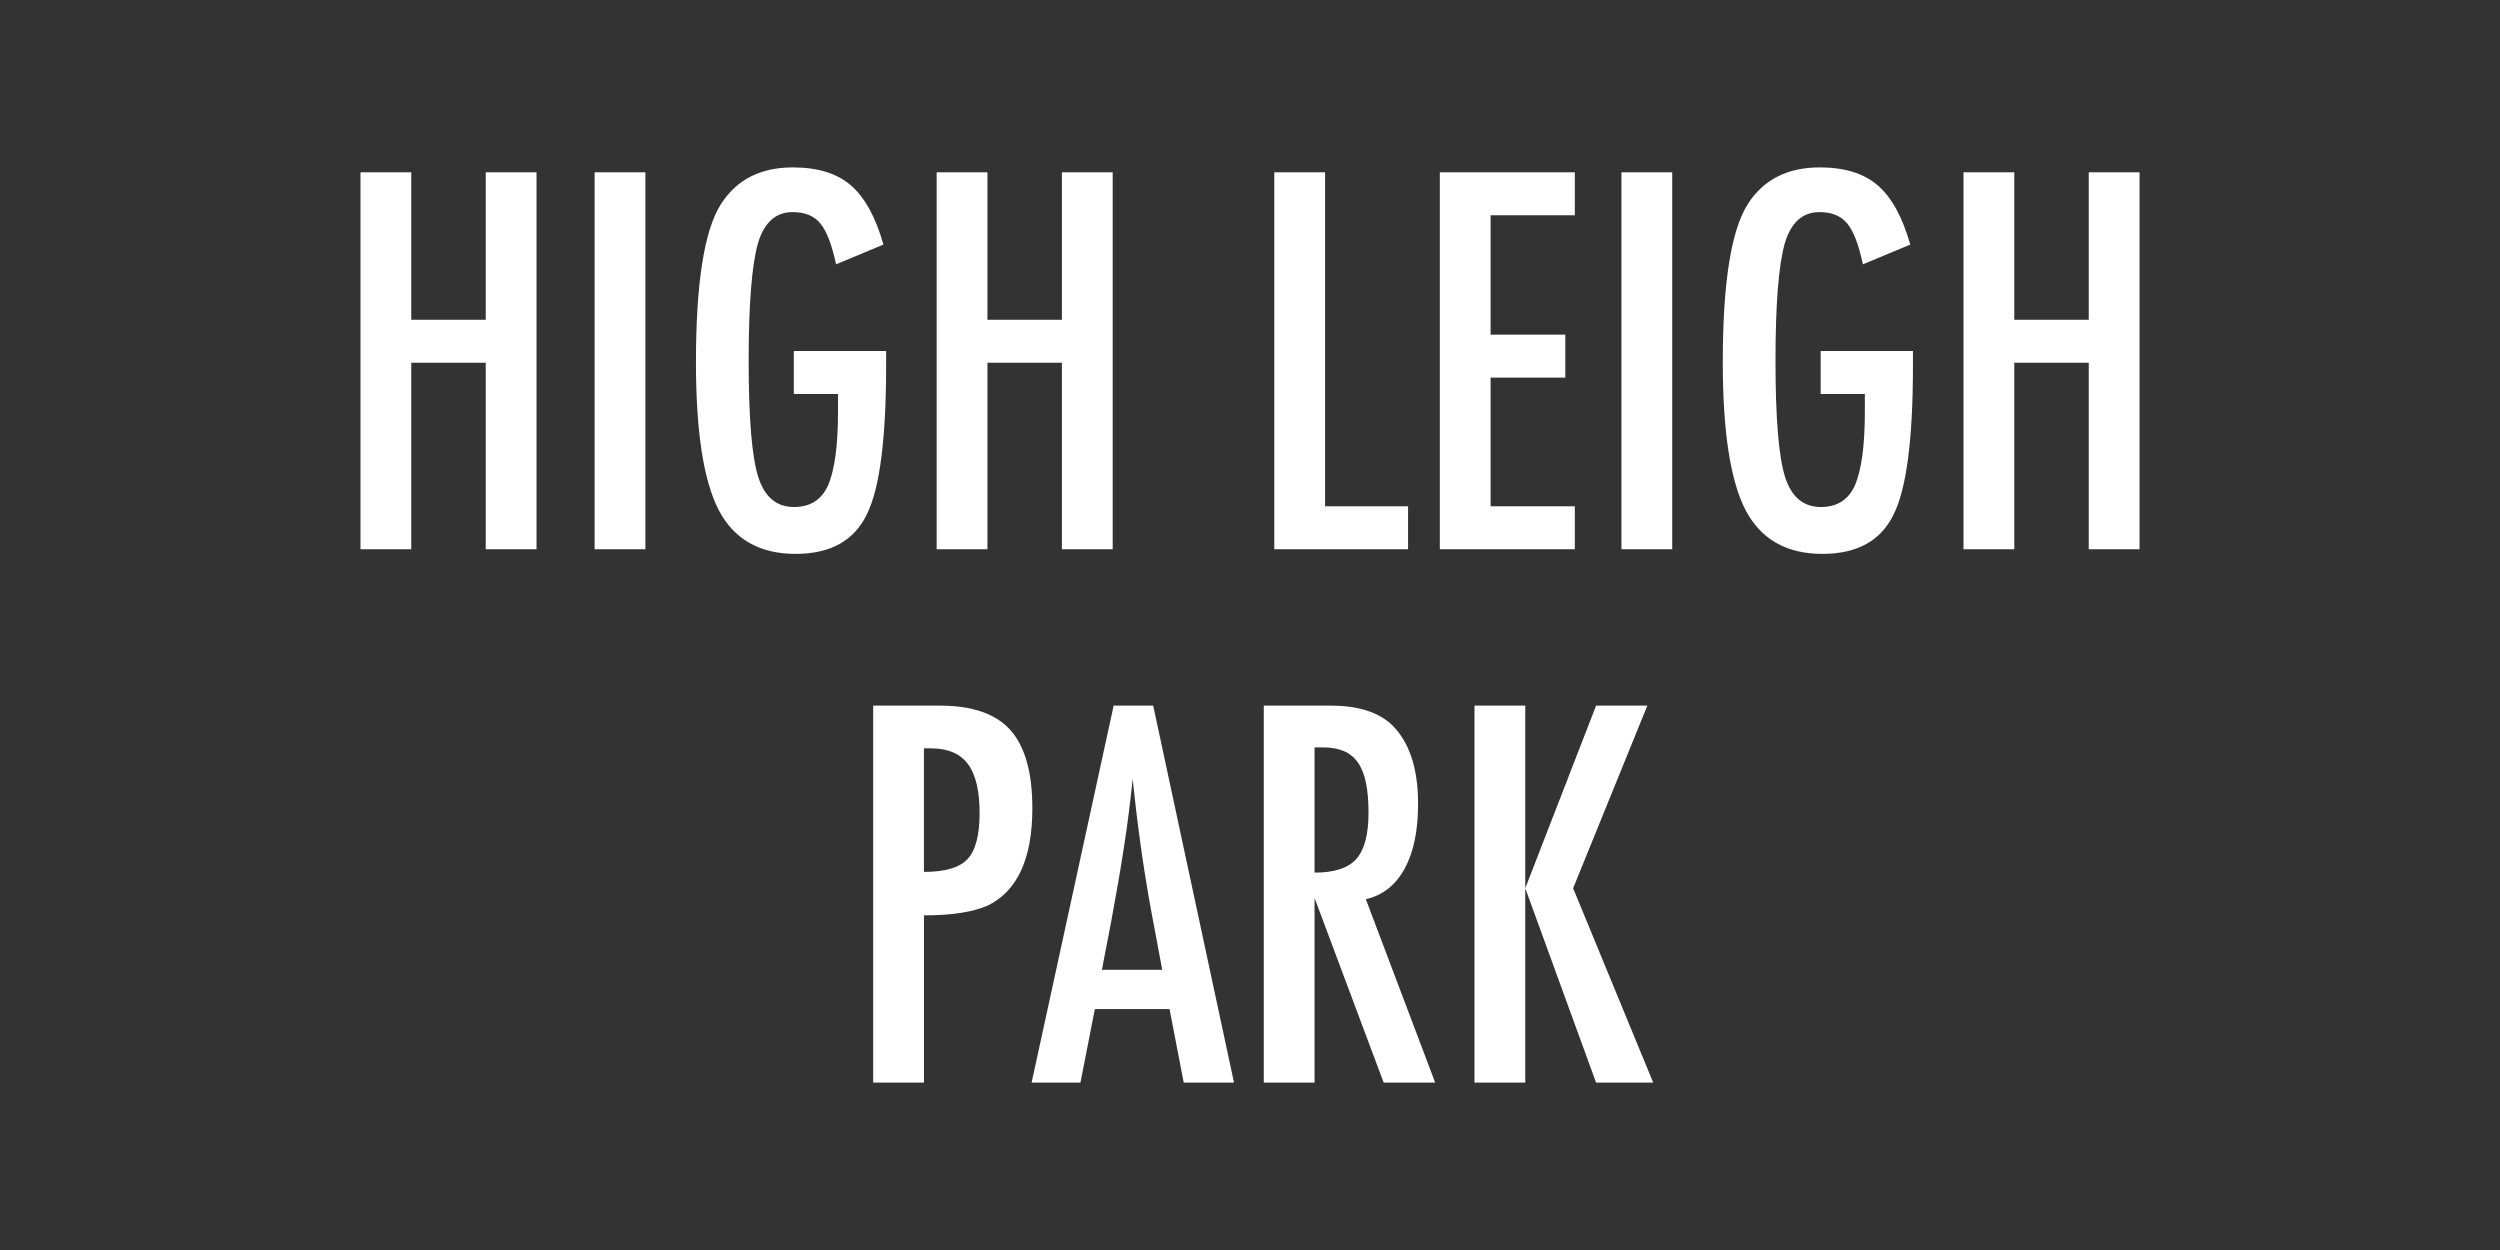
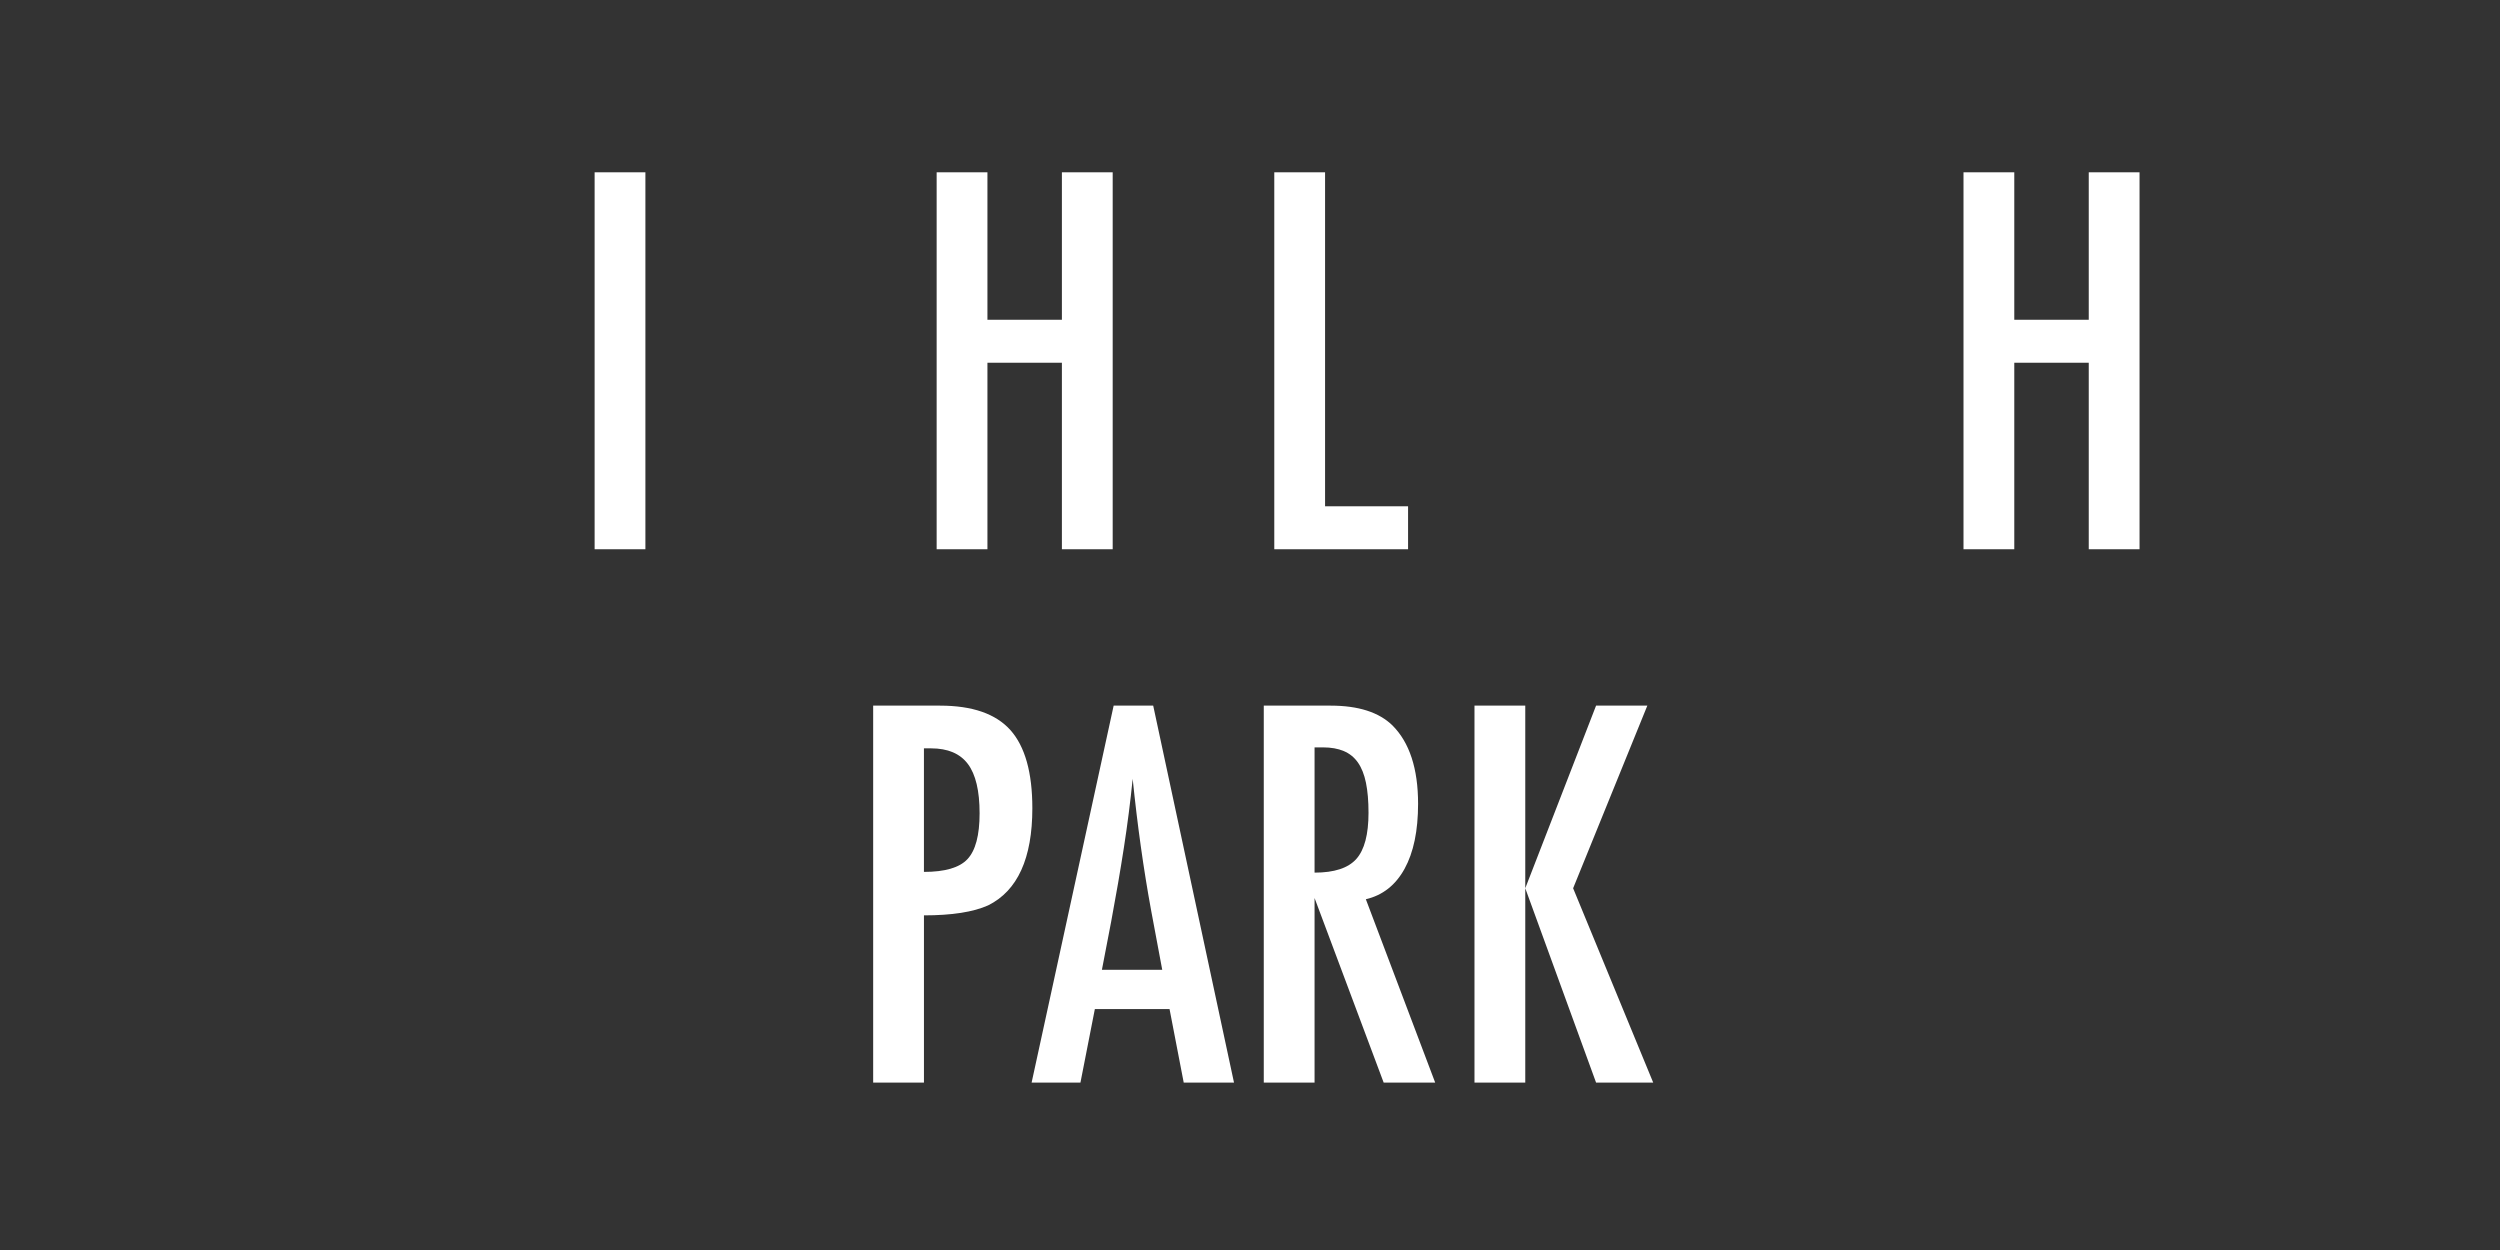
<svg xmlns="http://www.w3.org/2000/svg" id="Layer_1" version="1.1" viewBox="0 0 150 75">
  <rect x="0" y="0" width="150" height="75" fill="#333333" stroke="none" />
  <defs>
    <style>
      .st0 {
        fill: #fff;
      }
    </style>
  </defs>
-   <path class="st0" d="M21.629,10.338h3.047v8.848h4.468v-8.848h3.047v22.617h-3.047v-11.191h-4.468v11.191h-3.047V10.338Z" />
  <path class="st0" d="M35.677,10.338h3.047v22.617h-3.047V10.338Z" />
-   <path class="st0" d="M47.63,21.06h5.537v.879c0,4.404-.386,7.378-1.157,8.921-.762,1.582-2.188,2.373-4.277,2.373-2.158,0-3.696-.879-4.614-2.637-.908-1.758-1.362-4.712-1.362-8.862,0-4.746.498-7.905,1.494-9.478.938-1.475,2.378-2.212,4.321-2.212,1.484,0,2.642.356,3.472,1.069.84.723,1.494,1.909,1.963,3.56l-2.842,1.187c-.127-.596-.269-1.096-.425-1.501s-.327-.72-.513-.945c-.371-.459-.928-.688-1.67-.688-1.016,0-1.709.625-2.08,1.875-.371,1.309-.557,3.657-.557,7.046,0,3.428.19,5.747.571,6.958s1.099,1.816,2.153,1.816c.967,0,1.646-.43,2.036-1.289.4-.918.601-2.393.601-4.424v-1.069h-2.651v-2.578Z" />
  <path class="st0" d="M56.199,10.338h3.047v8.848h4.468v-8.848h3.047v22.617h-3.047v-11.191h-4.468v11.191h-3.047V10.338Z" />
  <path class="st0" d="M76.457,10.338h3.047v20.039h4.98v2.578h-8.027V10.338Z" />
-   <path class="st0" d="M86.389,10.338h8.101v2.578h-5.054v7.163h4.482v2.578h-4.482v7.72h5.054v2.578h-8.101V10.338Z" />
-   <path class="st0" d="M97.287,10.338h3.047v22.617h-3.047V10.338Z" />
-   <path class="st0" d="M109.24,21.06h5.537v.879c0,4.404-.386,7.378-1.157,8.921-.762,1.582-2.188,2.373-4.277,2.373-2.158,0-3.696-.879-4.614-2.637-.908-1.758-1.362-4.712-1.362-8.862,0-4.746.498-7.905,1.494-9.478.938-1.475,2.378-2.212,4.321-2.212,1.484,0,2.642.356,3.472,1.069.84.723,1.494,1.909,1.963,3.56l-2.842,1.187c-.127-.596-.269-1.096-.425-1.501s-.327-.72-.513-.945c-.371-.459-.928-.688-1.67-.688-1.016,0-1.709.625-2.08,1.875-.371,1.309-.557,3.657-.557,7.046,0,3.428.19,5.747.571,6.958s1.099,1.816,2.153,1.816c.967,0,1.646-.43,2.036-1.289.4-.918.601-2.393.601-4.424v-1.069h-2.651v-2.578Z" />
  <path class="st0" d="M117.81,10.338h3.047v8.848h4.468v-8.848h3.047v22.617h-3.047v-11.191h-4.468v11.191h-3.047V10.338Z" />
  <path class="st0" d="M52.39,42.338h4.014c1.934,0,3.34.488,4.219,1.465.879.986,1.318,2.549,1.318,4.688,0,3.008-.884,4.951-2.651,5.83-.889.4-2.173.601-3.853.601v10.034h-3.047v-22.617ZM55.437,52.314c1.26,0,2.129-.254,2.607-.762.488-.518.732-1.436.732-2.754,0-1.348-.234-2.334-.703-2.959s-1.206-.938-2.212-.938h-.425v7.412Z" />
  <path class="st0" d="M66.819,42.338h2.373l4.848,22.617h-3.017l-.85-4.409h-4.482l-.864,4.409h-2.93l4.922-22.617ZM69.734,58.188l-.674-3.604c-.449-2.451-.815-5.068-1.099-7.852-.137,1.357-.312,2.731-.527,4.123s-.469,2.869-.762,4.432l-.557,2.9h3.618Z" />
  <path class="st0" d="M75.827,42.338h4.014c1.66,0,2.896.396,3.706,1.187,1.025,1.025,1.538,2.593,1.538,4.702,0,1.621-.271,2.922-.812,3.903s-1.316,1.59-2.322,1.824l4.16,11.001h-3.091l-4.146-11.074v11.074h-3.047v-22.617ZM78.874,52.358c1.182,0,2.017-.273,2.505-.82s.732-1.47.732-2.769c0-.703-.051-1.304-.153-1.802s-.264-.903-.483-1.216-.503-.542-.85-.688-.76-.22-1.238-.22h-.513v7.515Z" />
  <path class="st0" d="M88.469,42.338h3.047v10.957l4.248-10.957h3.076l-4.453,10.957,4.805,11.66h-3.428l-4.248-11.66v11.66h-3.047v-22.617Z" />
</svg>